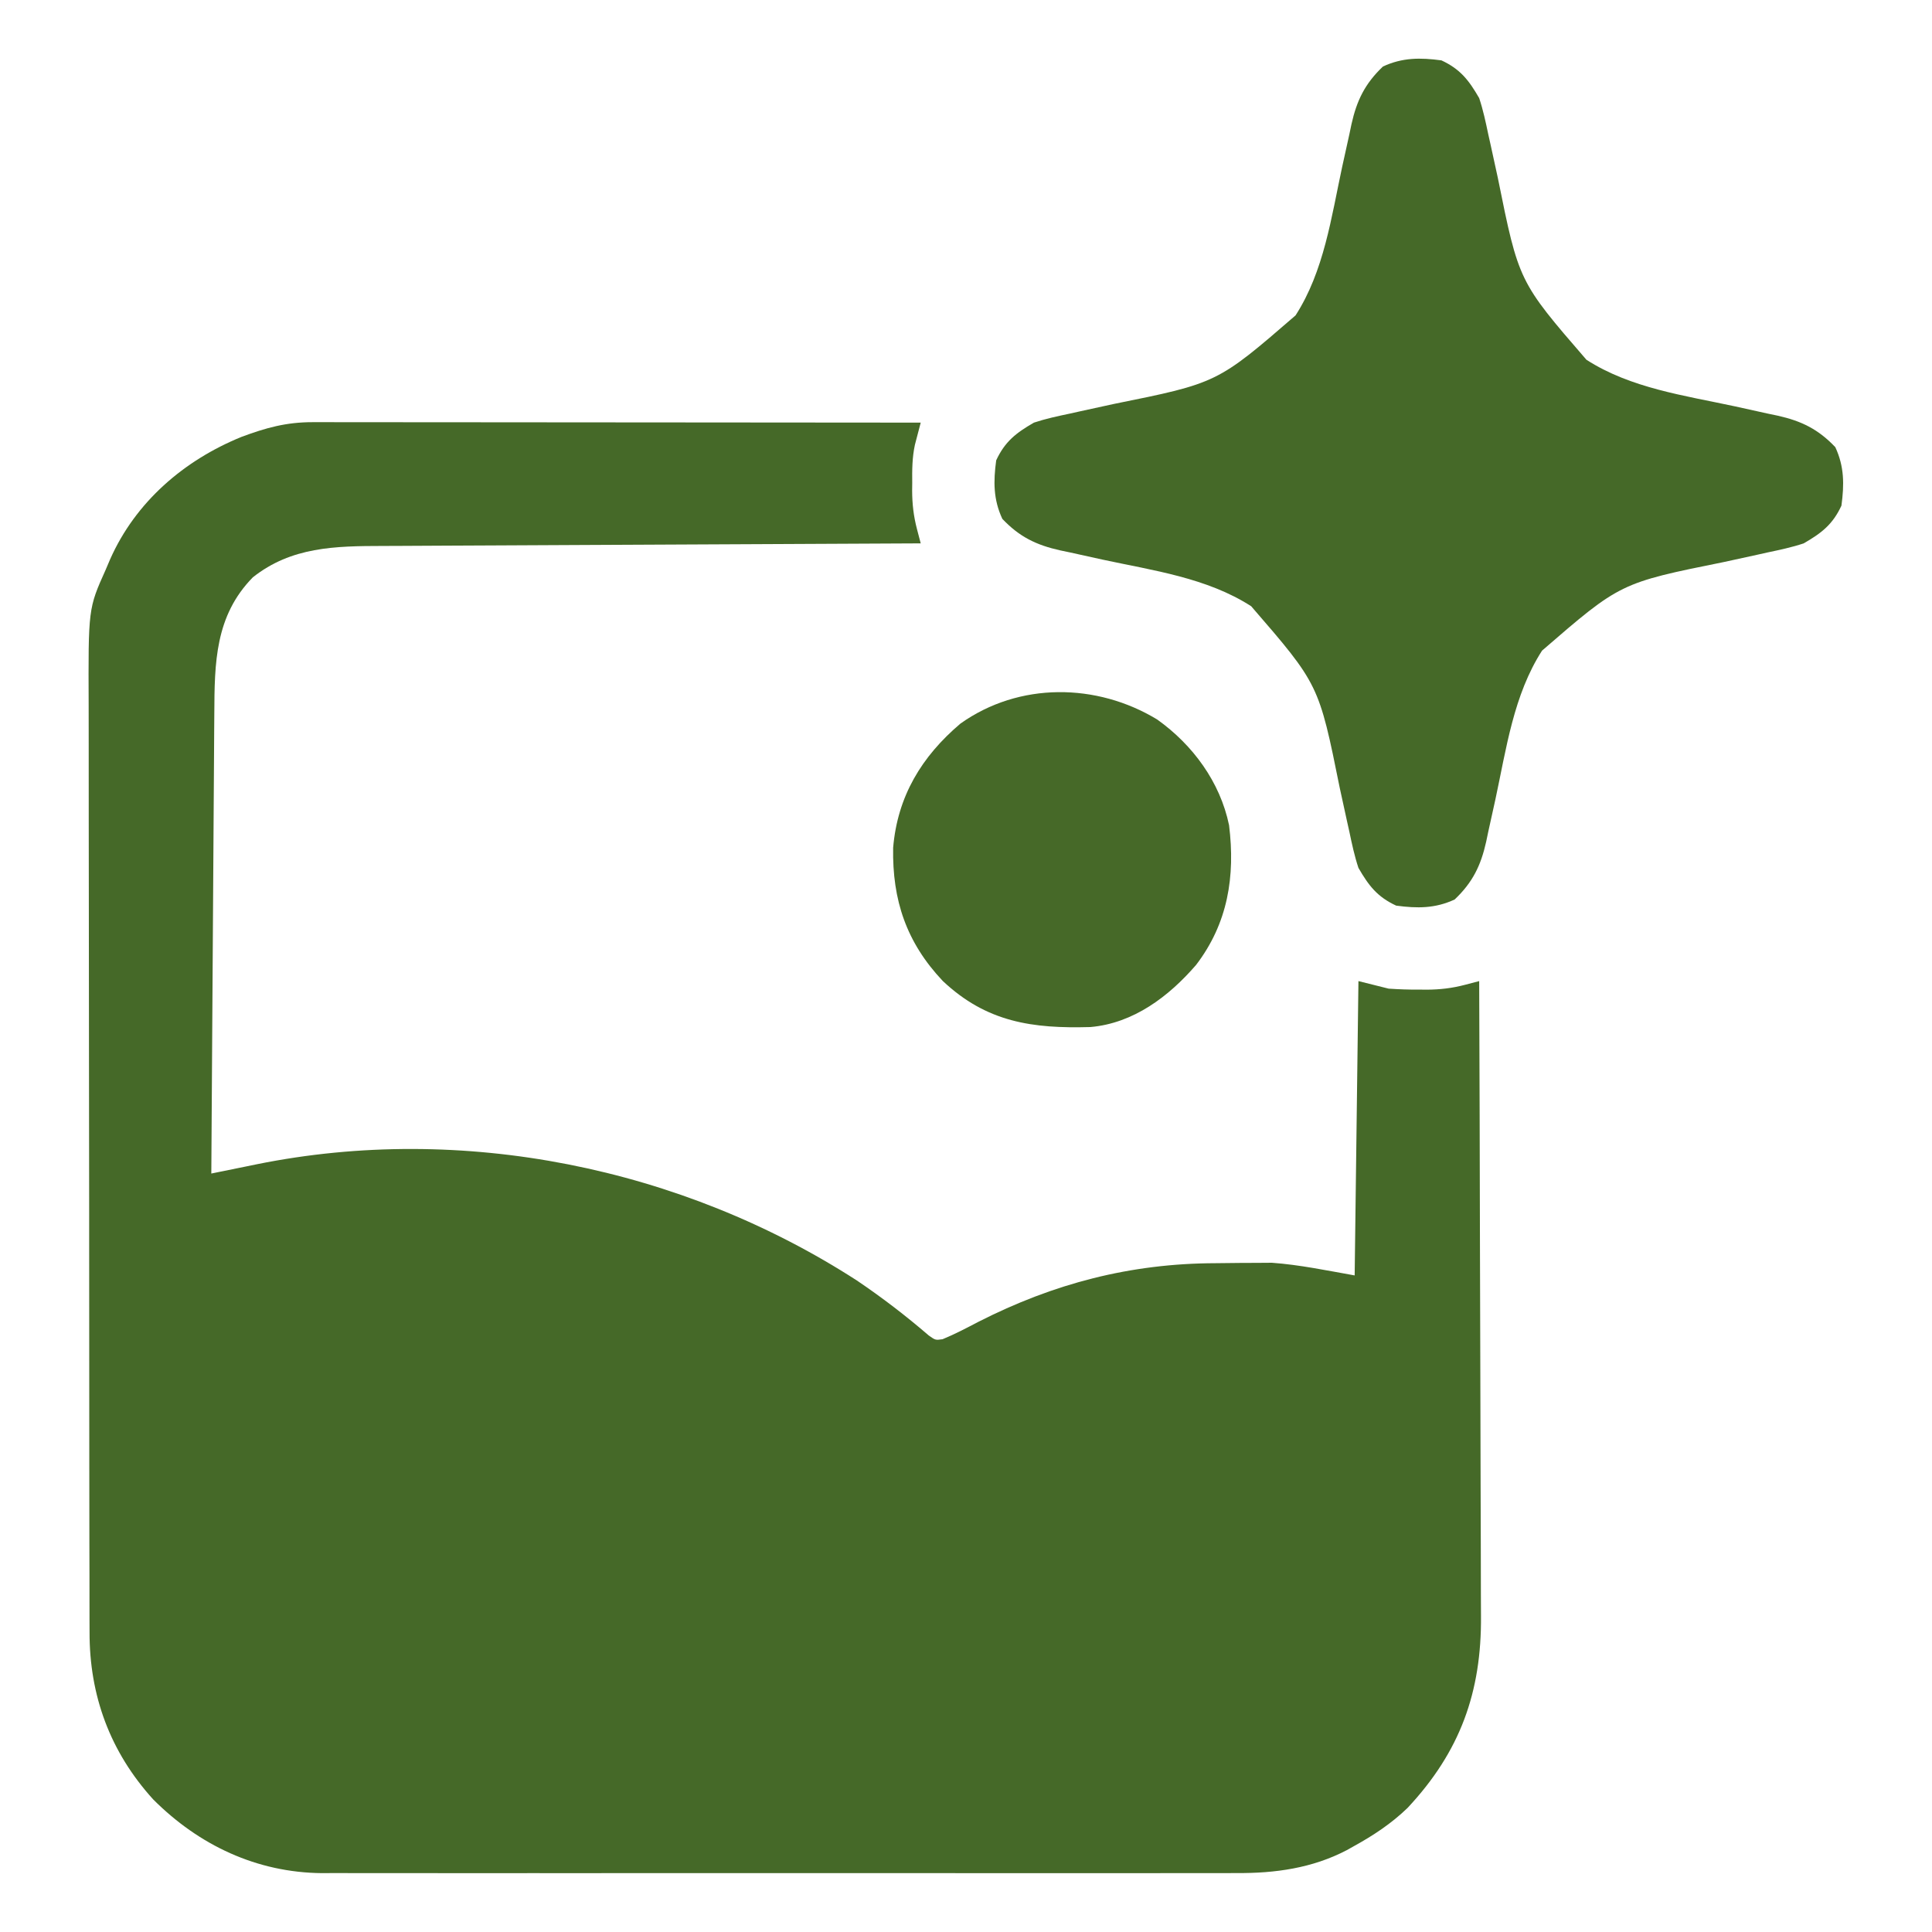
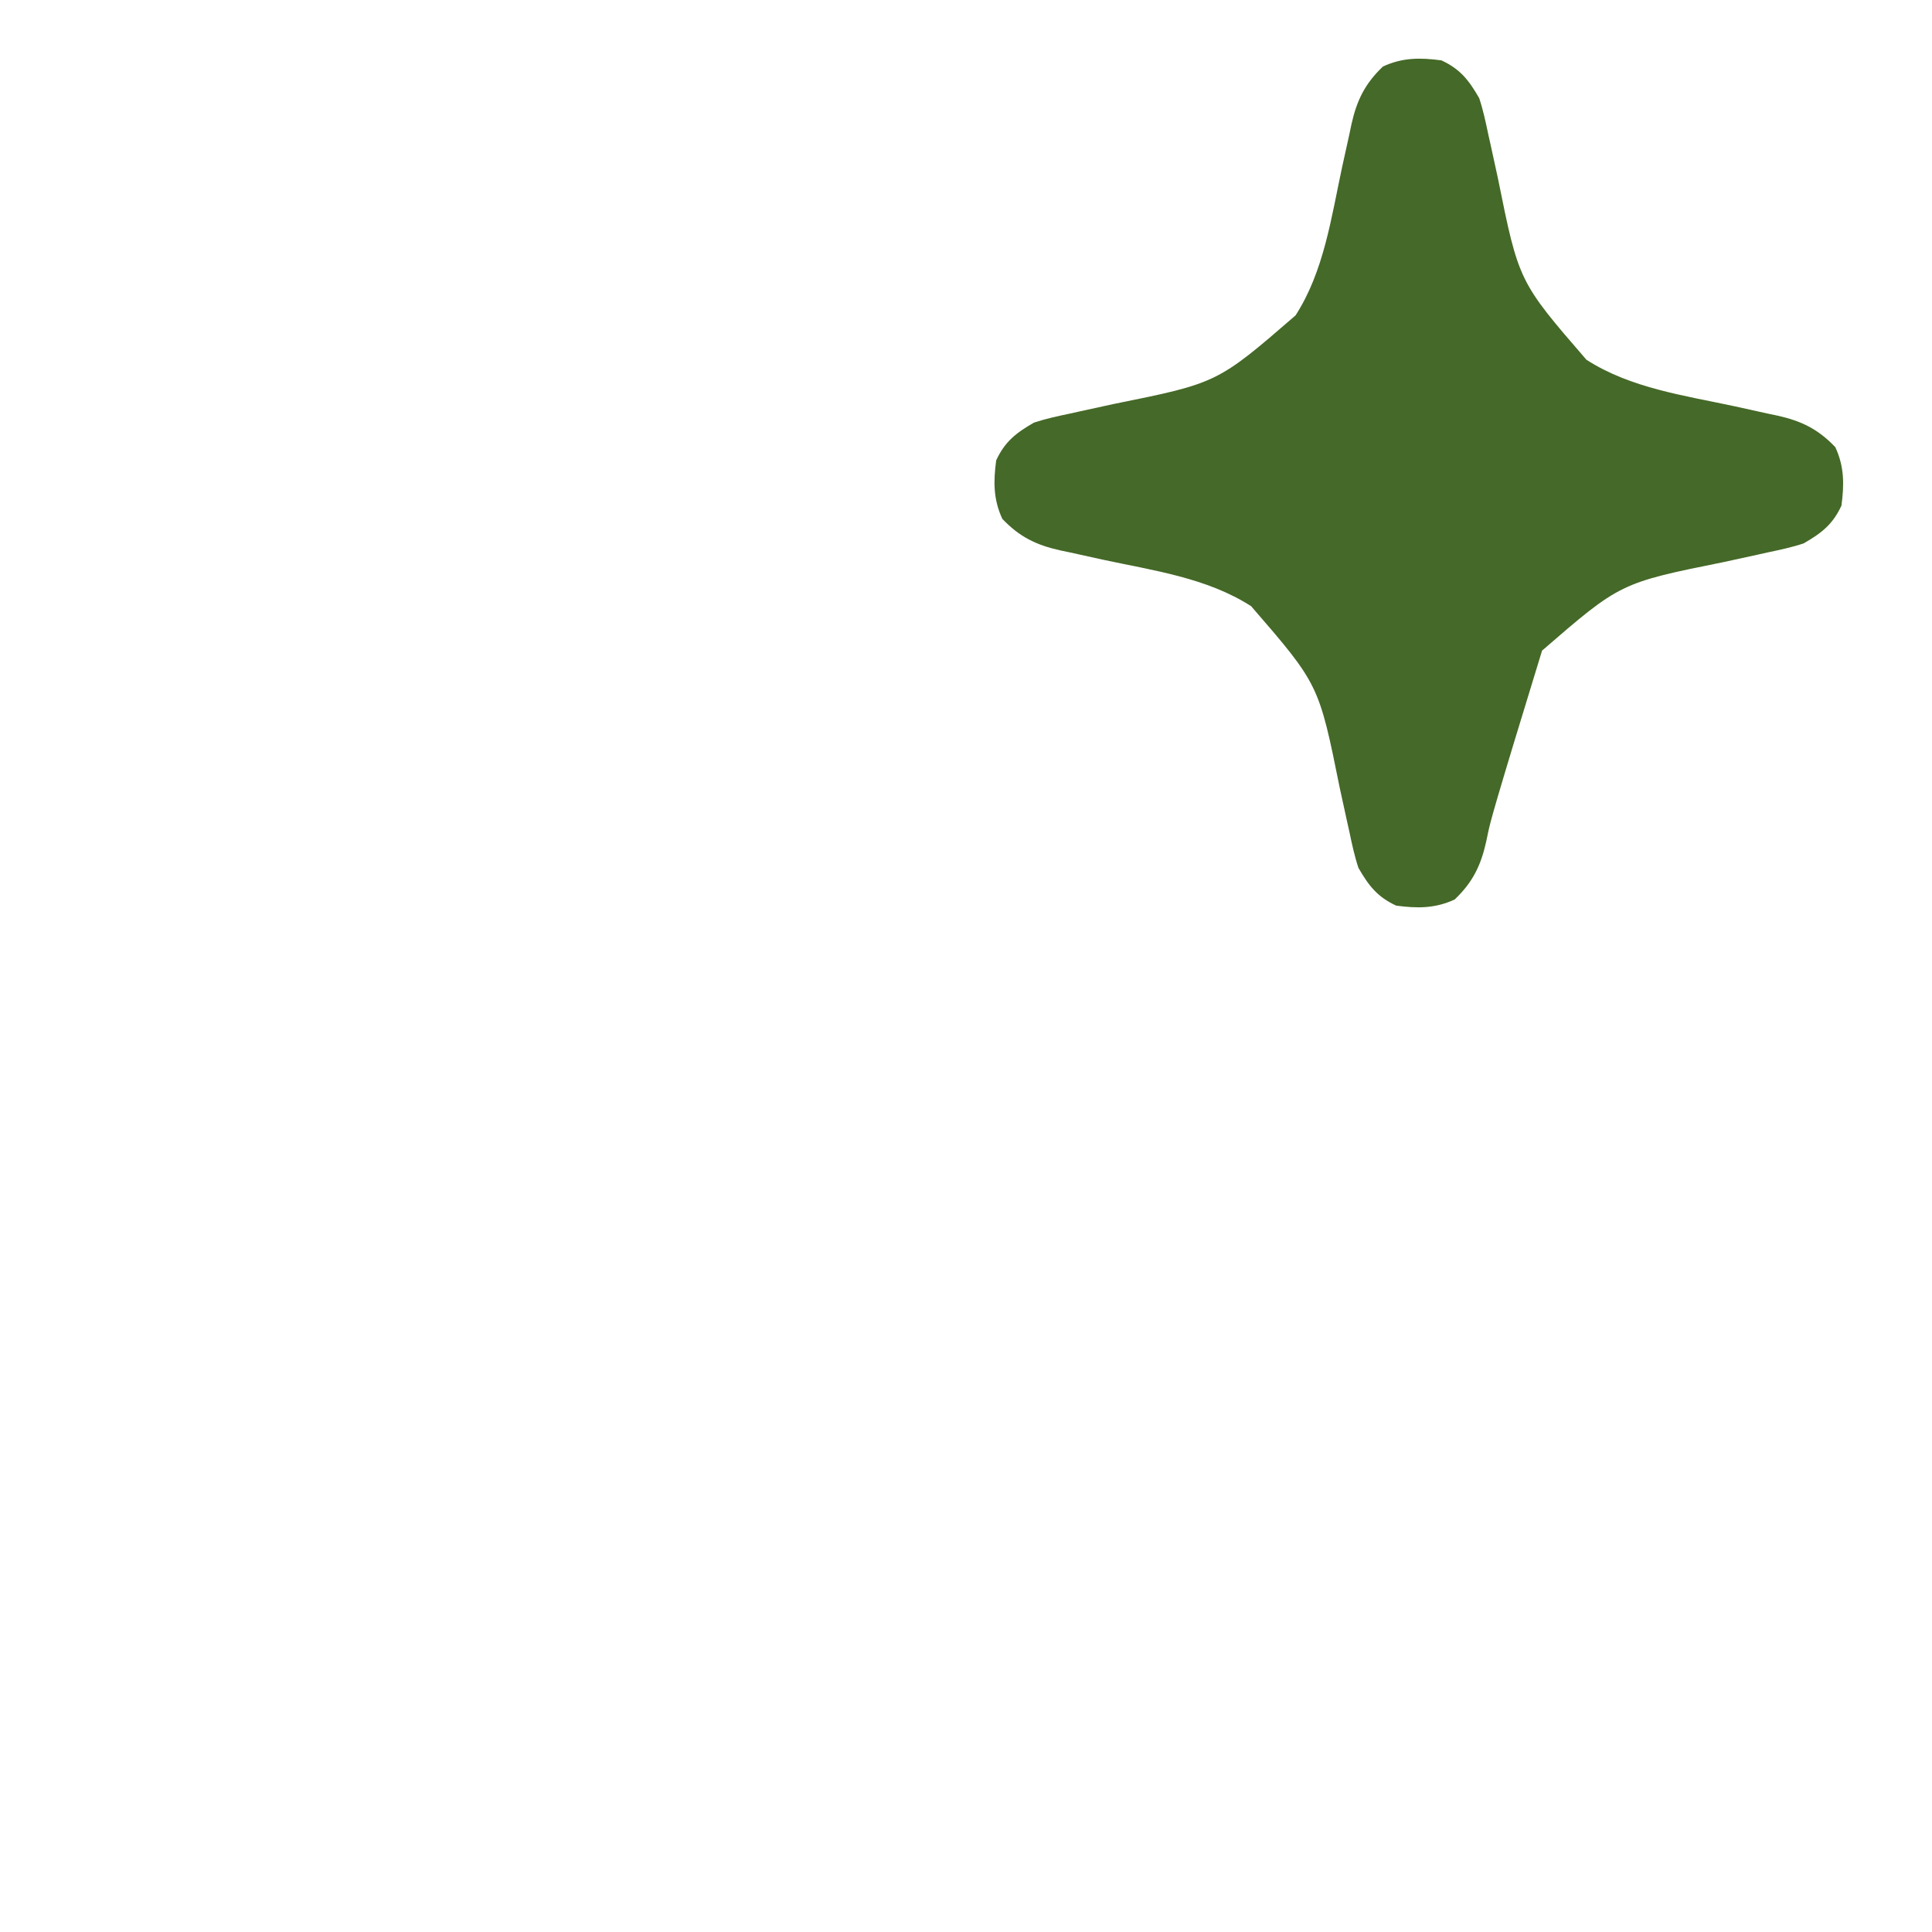
<svg xmlns="http://www.w3.org/2000/svg" version="1.1" width="512" height="512" className="fill-context">
-   <path d="M0 0 C0.689 -0.001 1.379 -0.002 2.089 -0.003 C4.399 -0.004 6.708 0.001 9.017 0.007 C10.673 0.007 12.329 0.007 13.984 0.006 C18.48 0.006 22.975 0.012 27.471 0.019 C32.169 0.025 36.866 0.026 41.564 0.027 C50.461 0.03 59.357 0.038 68.253 0.048 C78.381 0.059 88.51 0.065 98.638 0.07 C119.472 0.08 140.307 0.098 161.141 0.12 C160.629 2.073 160.117 4.027 159.604 5.98 C158.871 9.366 158.851 12.669 158.891 16.12 C158.883 16.78 158.876 17.44 158.868 18.12 C158.882 21.696 159.249 24.906 160.158 28.37 C160.644 30.227 160.644 30.227 161.141 32.12 C160.347 32.124 159.553 32.127 158.735 32.13 C139.387 32.212 120.039 32.304 100.691 32.408 C91.335 32.458 81.978 32.504 72.621 32.542 C64.463 32.575 56.304 32.615 48.145 32.663 C43.828 32.688 39.512 32.71 35.195 32.724 C31.124 32.737 27.054 32.759 22.984 32.788 C21.497 32.797 20.01 32.802 18.523 32.804 C5.949 32.825 -5.646 33.022 -15.859 41.12 C-25.886 51.359 -26.001 63.774 -26.064 77.308 C-26.074 78.625 -26.084 79.943 -26.094 81.301 C-26.121 84.897 -26.142 88.494 -26.162 92.09 C-26.184 95.855 -26.212 99.62 -26.238 103.385 C-26.288 110.507 -26.333 117.629 -26.376 124.751 C-26.426 132.862 -26.481 140.974 -26.536 149.085 C-26.65 165.763 -26.757 182.442 -26.859 199.12 C-26.3 199.006 -25.741 198.891 -25.166 198.773 C-22.585 198.245 -20.003 197.722 -17.421 197.198 C-16.543 197.018 -15.664 196.838 -14.759 196.652 C39.598 185.67 97.748 197.448 144.238 227.475 C150.872 231.956 157.209 236.811 163.274 242.038 C165.04 243.289 165.04 243.289 166.93 243.027 C170.186 241.692 173.277 240.063 176.391 238.433 C196.397 228.248 216.735 222.939 239.262 222.88 C241.476 222.87 243.689 222.839 245.903 222.808 C247.365 222.801 248.827 222.796 250.289 222.792 C251.58 222.783 252.871 222.773 254.201 222.764 C261.58 223.296 268.855 224.835 276.141 226.12 C276.471 200.38 276.801 174.64 277.141 148.12 C279.781 148.78 282.421 149.44 285.141 150.12 C287.855 150.3 290.436 150.402 293.141 150.37 C293.801 150.378 294.461 150.386 295.141 150.394 C298.717 150.38 301.926 150.012 305.391 149.104 C307.247 148.617 307.247 148.617 309.141 148.12 C309.235 171.886 309.305 195.652 309.348 219.419 C309.369 230.455 309.397 241.49 309.443 252.526 C309.483 262.149 309.509 271.772 309.517 281.395 C309.523 286.487 309.535 291.578 309.564 296.67 C309.591 301.471 309.599 306.271 309.593 311.072 C309.595 312.826 309.602 314.58 309.618 316.334 C309.787 336.557 304.098 352.341 290.153 367.245 C285.81 371.432 281.083 374.537 275.829 377.433 C275.249 377.758 274.67 378.084 274.072 378.42 C264.904 383.217 255.055 384.571 244.832 384.501 C243.761 384.506 242.689 384.511 241.585 384.515 C238.029 384.527 234.474 384.518 230.918 384.508 C228.355 384.513 225.791 384.518 223.228 384.524 C217.009 384.537 210.79 384.535 204.571 384.526 C199.514 384.519 194.456 384.518 189.398 384.522 C188.315 384.522 188.315 384.522 187.21 384.523 C185.743 384.524 184.276 384.525 182.808 384.526 C169.076 384.535 155.344 384.525 141.612 384.509 C129.85 384.495 118.088 384.498 106.326 384.511 C92.64 384.527 78.954 384.534 65.269 384.525 C63.807 384.524 62.346 384.523 60.884 384.522 C59.806 384.521 59.806 384.521 58.705 384.52 C53.658 384.518 48.611 384.522 43.564 384.529 C36.762 384.538 29.959 384.532 23.156 384.514 C20.665 384.511 18.174 384.512 15.682 384.518 C12.271 384.526 8.861 384.516 5.45 384.501 C4.474 384.508 3.497 384.515 2.491 384.521 C-14.82 384.376 -30.142 377.122 -42.269 364.976 C-53.708 352.363 -59.176 337.425 -59.126 320.616 C-59.131 319.475 -59.135 318.334 -59.14 317.158 C-59.153 313.344 -59.151 309.53 -59.149 305.715 C-59.154 302.977 -59.162 300.238 -59.17 297.499 C-59.186 290.837 -59.192 284.175 -59.193 277.513 C-59.194 272.094 -59.198 266.675 -59.204 261.256 C-59.222 245.875 -59.231 230.494 -59.23 215.112 C-59.23 214.284 -59.23 213.455 -59.23 212.602 C-59.229 211.773 -59.229 210.943 -59.229 210.088 C-59.228 196.654 -59.248 183.219 -59.276 169.785 C-59.305 155.972 -59.318 142.16 -59.317 128.347 C-59.316 120.6 -59.321 112.852 -59.343 105.105 C-59.361 98.507 -59.366 91.91 -59.352 85.312 C-59.345 81.95 -59.347 78.589 -59.363 75.227 C-59.472 49.391 -59.472 49.391 -54.859 39.12 C-54.471 38.208 -54.082 37.296 -53.682 36.356 C-46.934 21.118 -34.074 10.092 -18.855 3.898 C-12.318 1.469 -7.017 -0.005 0 0 Z " fill="#456928" transform="translate(82.859,111.88)" />
-   <path d="M0 0 C5.007 2.325 7.271 5.279 10 10 C11.043 13.142 11.725 16.333 12.402 19.57 C12.607 20.488 12.811 21.405 13.022 22.351 C13.672 25.273 14.307 28.198 14.938 31.125 C20.486 58.613 20.486 58.613 38.42 79.339 C50.148 86.889 64.439 88.813 77.835 91.7 C80.702 92.322 83.566 92.96 86.43 93.598 C87.302 93.78 88.174 93.962 89.072 94.15 C95.389 95.563 99.834 97.72 104.375 102.5 C106.773 107.665 106.754 112.4 106 118 C103.675 123.007 100.721 125.271 96 128 C92.858 129.043 89.667 129.725 86.43 130.402 C85.053 130.709 85.053 130.709 83.649 131.022 C80.727 131.672 77.802 132.307 74.875 132.938 C47.387 138.486 47.387 138.486 26.661 156.42 C19.111 168.148 17.187 182.439 14.3 195.835 C13.678 198.702 13.04 201.566 12.402 204.43 C12.22 205.302 12.038 206.174 11.85 207.072 C10.437 213.389 8.28 217.834 3.5 222.375 C-1.665 224.773 -6.4 224.754 -12 224 C-17.007 221.675 -19.271 218.721 -22 214 C-23.043 210.858 -23.725 207.667 -24.402 204.43 C-24.709 203.053 -24.709 203.053 -25.022 201.649 C-25.672 198.727 -26.307 195.802 -26.938 192.875 C-32.486 165.387 -32.486 165.387 -50.42 144.661 C-62.148 137.111 -76.439 135.187 -89.835 132.3 C-92.702 131.678 -95.566 131.04 -98.43 130.402 C-99.302 130.22 -100.174 130.038 -101.072 129.85 C-107.389 128.437 -111.834 126.28 -116.375 121.5 C-118.773 116.335 -118.754 111.6 -118 106 C-115.675 100.993 -112.721 98.729 -108 96 C-104.858 94.957 -101.667 94.275 -98.43 93.598 C-97.512 93.393 -96.595 93.189 -95.649 92.978 C-92.727 92.328 -89.802 91.693 -86.875 91.062 C-59.387 85.514 -59.387 85.514 -38.661 67.58 C-31.111 55.852 -29.187 41.561 -26.3 28.165 C-25.678 25.298 -25.04 22.434 -24.402 19.57 C-24.22 18.698 -24.038 17.826 -23.85 16.928 C-22.437 10.611 -20.28 6.166 -15.5 1.625 C-10.335 -0.773 -5.6 -0.754 0 0 Z " fill="#456928" transform="translate(382,16)" />
-   <path d="M0 0 C9.415 6.72 16.65 16.533 19.027 28.004 C20.704 41.579 18.714 54.008 10.285 65.031 C3.041 73.408 -6.291 80.491 -17.711 81.49 C-33.064 81.93 -45.214 80.238 -56.848 69.277 C-66.477 59.072 -70.249 47.856 -69.996 33.973 C-68.849 20.362 -62.458 9.796 -52.16 1.07 C-36.6 -9.991 -16.017 -9.729 0 0 Z " fill="#466928" transform="translate(306.688,190.688)" />
+   <path d="M0 0 C5.007 2.325 7.271 5.279 10 10 C11.043 13.142 11.725 16.333 12.402 19.57 C12.607 20.488 12.811 21.405 13.022 22.351 C13.672 25.273 14.307 28.198 14.938 31.125 C20.486 58.613 20.486 58.613 38.42 79.339 C50.148 86.889 64.439 88.813 77.835 91.7 C80.702 92.322 83.566 92.96 86.43 93.598 C87.302 93.78 88.174 93.962 89.072 94.15 C95.389 95.563 99.834 97.72 104.375 102.5 C106.773 107.665 106.754 112.4 106 118 C103.675 123.007 100.721 125.271 96 128 C92.858 129.043 89.667 129.725 86.43 130.402 C85.053 130.709 85.053 130.709 83.649 131.022 C80.727 131.672 77.802 132.307 74.875 132.938 C47.387 138.486 47.387 138.486 26.661 156.42 C13.678 198.702 13.04 201.566 12.402 204.43 C12.22 205.302 12.038 206.174 11.85 207.072 C10.437 213.389 8.28 217.834 3.5 222.375 C-1.665 224.773 -6.4 224.754 -12 224 C-17.007 221.675 -19.271 218.721 -22 214 C-23.043 210.858 -23.725 207.667 -24.402 204.43 C-24.709 203.053 -24.709 203.053 -25.022 201.649 C-25.672 198.727 -26.307 195.802 -26.938 192.875 C-32.486 165.387 -32.486 165.387 -50.42 144.661 C-62.148 137.111 -76.439 135.187 -89.835 132.3 C-92.702 131.678 -95.566 131.04 -98.43 130.402 C-99.302 130.22 -100.174 130.038 -101.072 129.85 C-107.389 128.437 -111.834 126.28 -116.375 121.5 C-118.773 116.335 -118.754 111.6 -118 106 C-115.675 100.993 -112.721 98.729 -108 96 C-104.858 94.957 -101.667 94.275 -98.43 93.598 C-97.512 93.393 -96.595 93.189 -95.649 92.978 C-92.727 92.328 -89.802 91.693 -86.875 91.062 C-59.387 85.514 -59.387 85.514 -38.661 67.58 C-31.111 55.852 -29.187 41.561 -26.3 28.165 C-25.678 25.298 -25.04 22.434 -24.402 19.57 C-24.22 18.698 -24.038 17.826 -23.85 16.928 C-22.437 10.611 -20.28 6.166 -15.5 1.625 C-10.335 -0.773 -5.6 -0.754 0 0 Z " fill="#456928" transform="translate(382,16)" />
</svg>